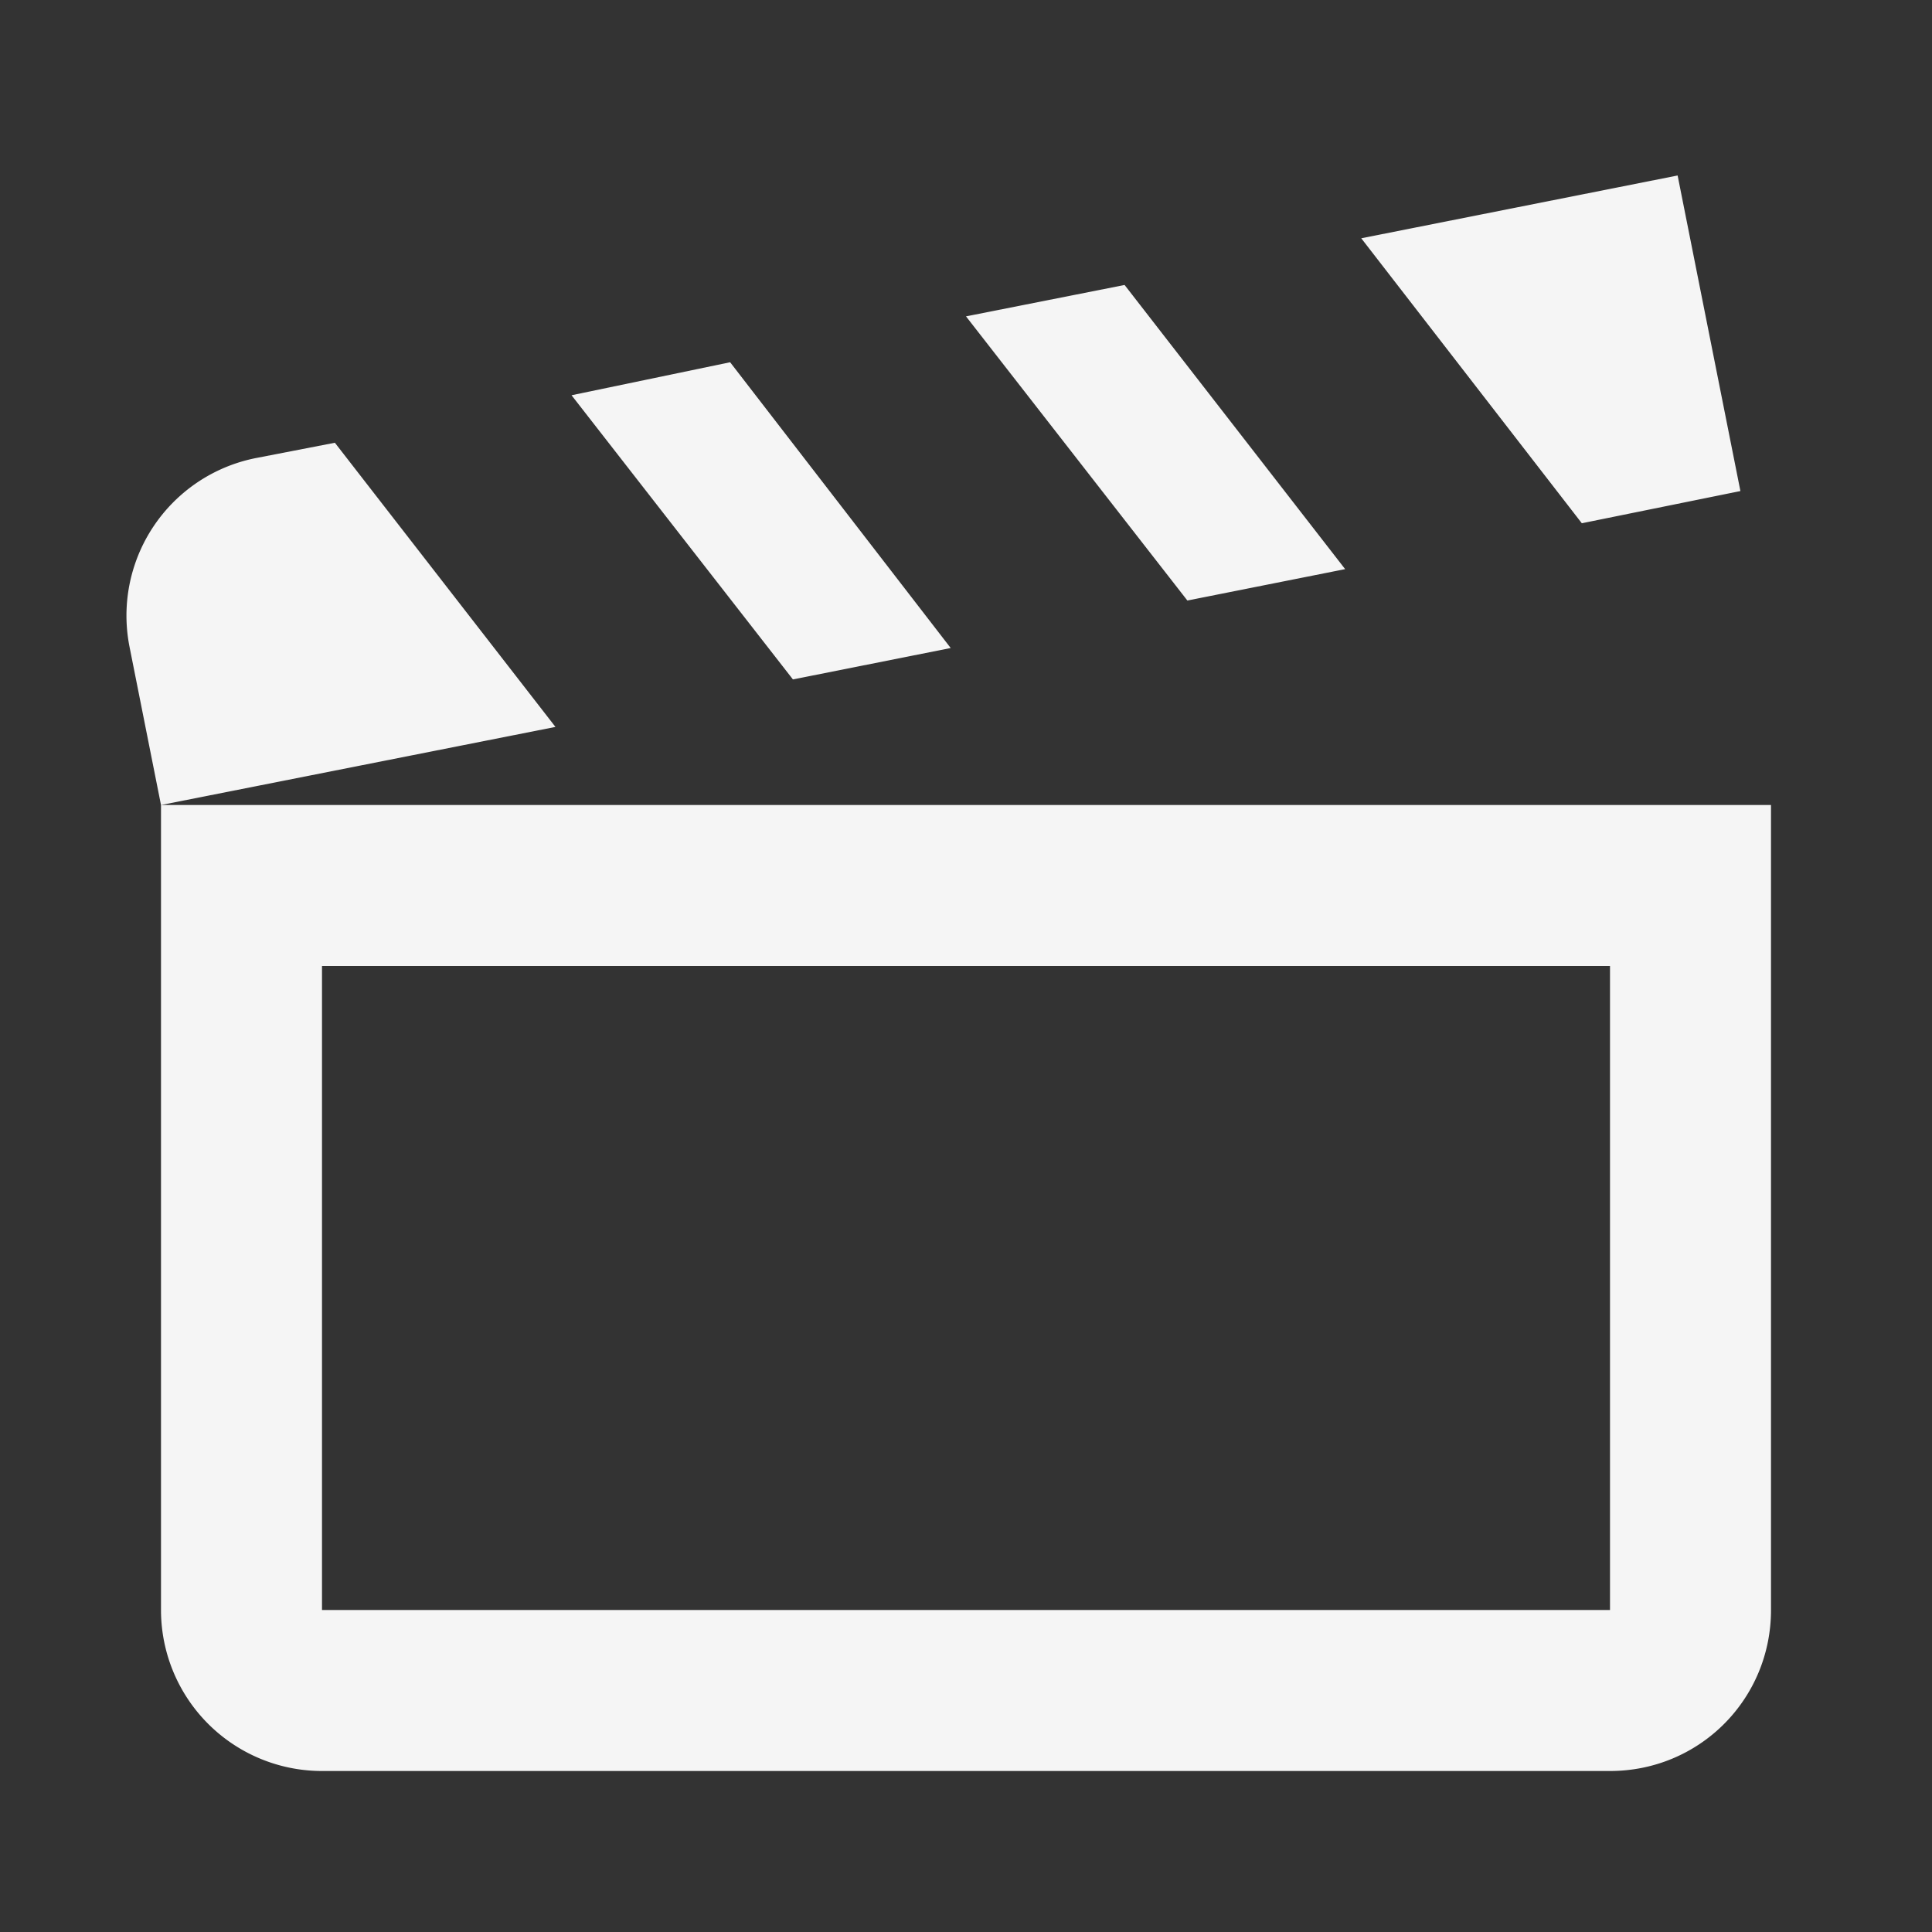
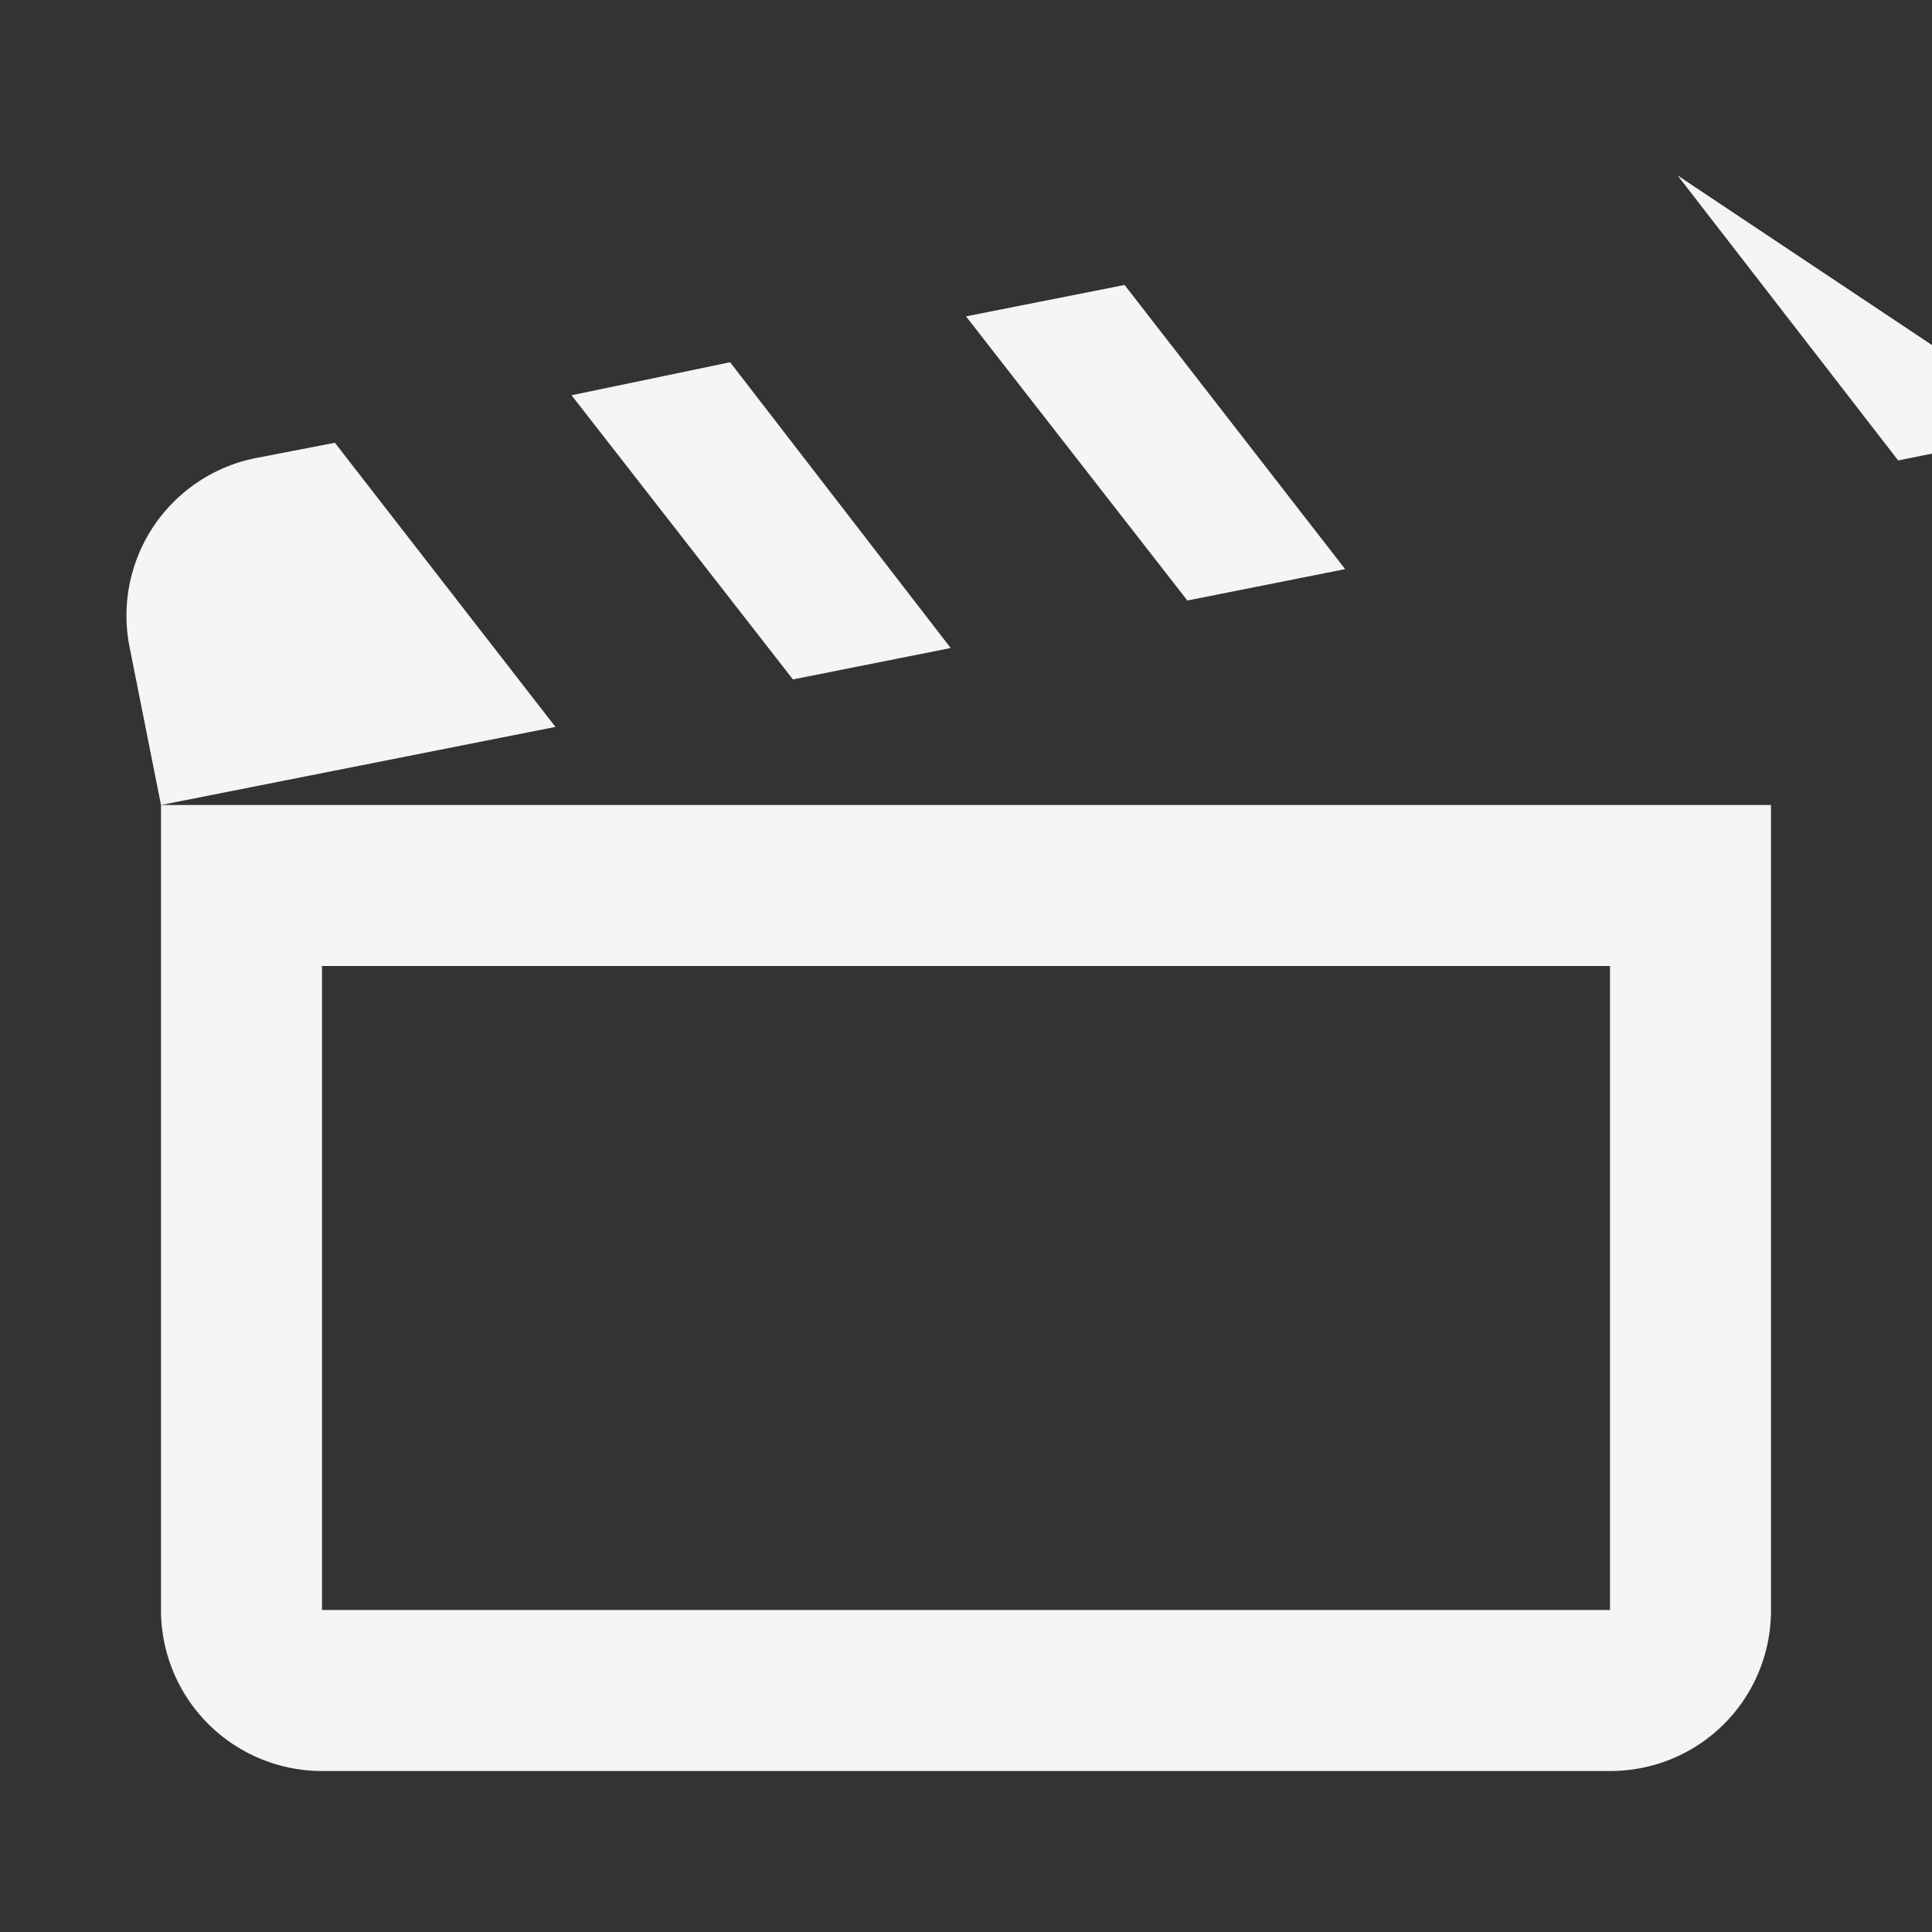
<svg xmlns="http://www.w3.org/2000/svg" width="24" height="24" viewBox="0 0 24 24">
  <rect x="0" y="0" width="24" height="24" fill="#333333" stroke="none" />
-   <path fill="#f5f5f5" d="m20.84 2.18l-3.93.78l2.74 3.54l1.97-.4zm-6.87 1.36L12 3.93l2.75 3.53l1.96-.39zm-4.9.96l-1.97.41l2.75 3.53l1.96-.39zm-4.91 1l-.98.19a1.995 1.995 0 0 0-1.57 2.35L2 10l4.9-.97zM20 12v8H4v-8zm2-2H2v10a2 2 0 0 0 2 2h16c1.11 0 2-.89 2-2z" />
+   <path fill="#f5f5f5" d="m20.84 2.18l2.74 3.54l1.97-.4zm-6.87 1.36L12 3.93l2.75 3.53l1.96-.39zm-4.9.96l-1.97.41l2.75 3.53l1.96-.39zm-4.91 1l-.98.19a1.995 1.995 0 0 0-1.57 2.35L2 10l4.9-.97zM20 12v8H4v-8zm2-2H2v10a2 2 0 0 0 2 2h16c1.11 0 2-.89 2-2z" />
</svg>